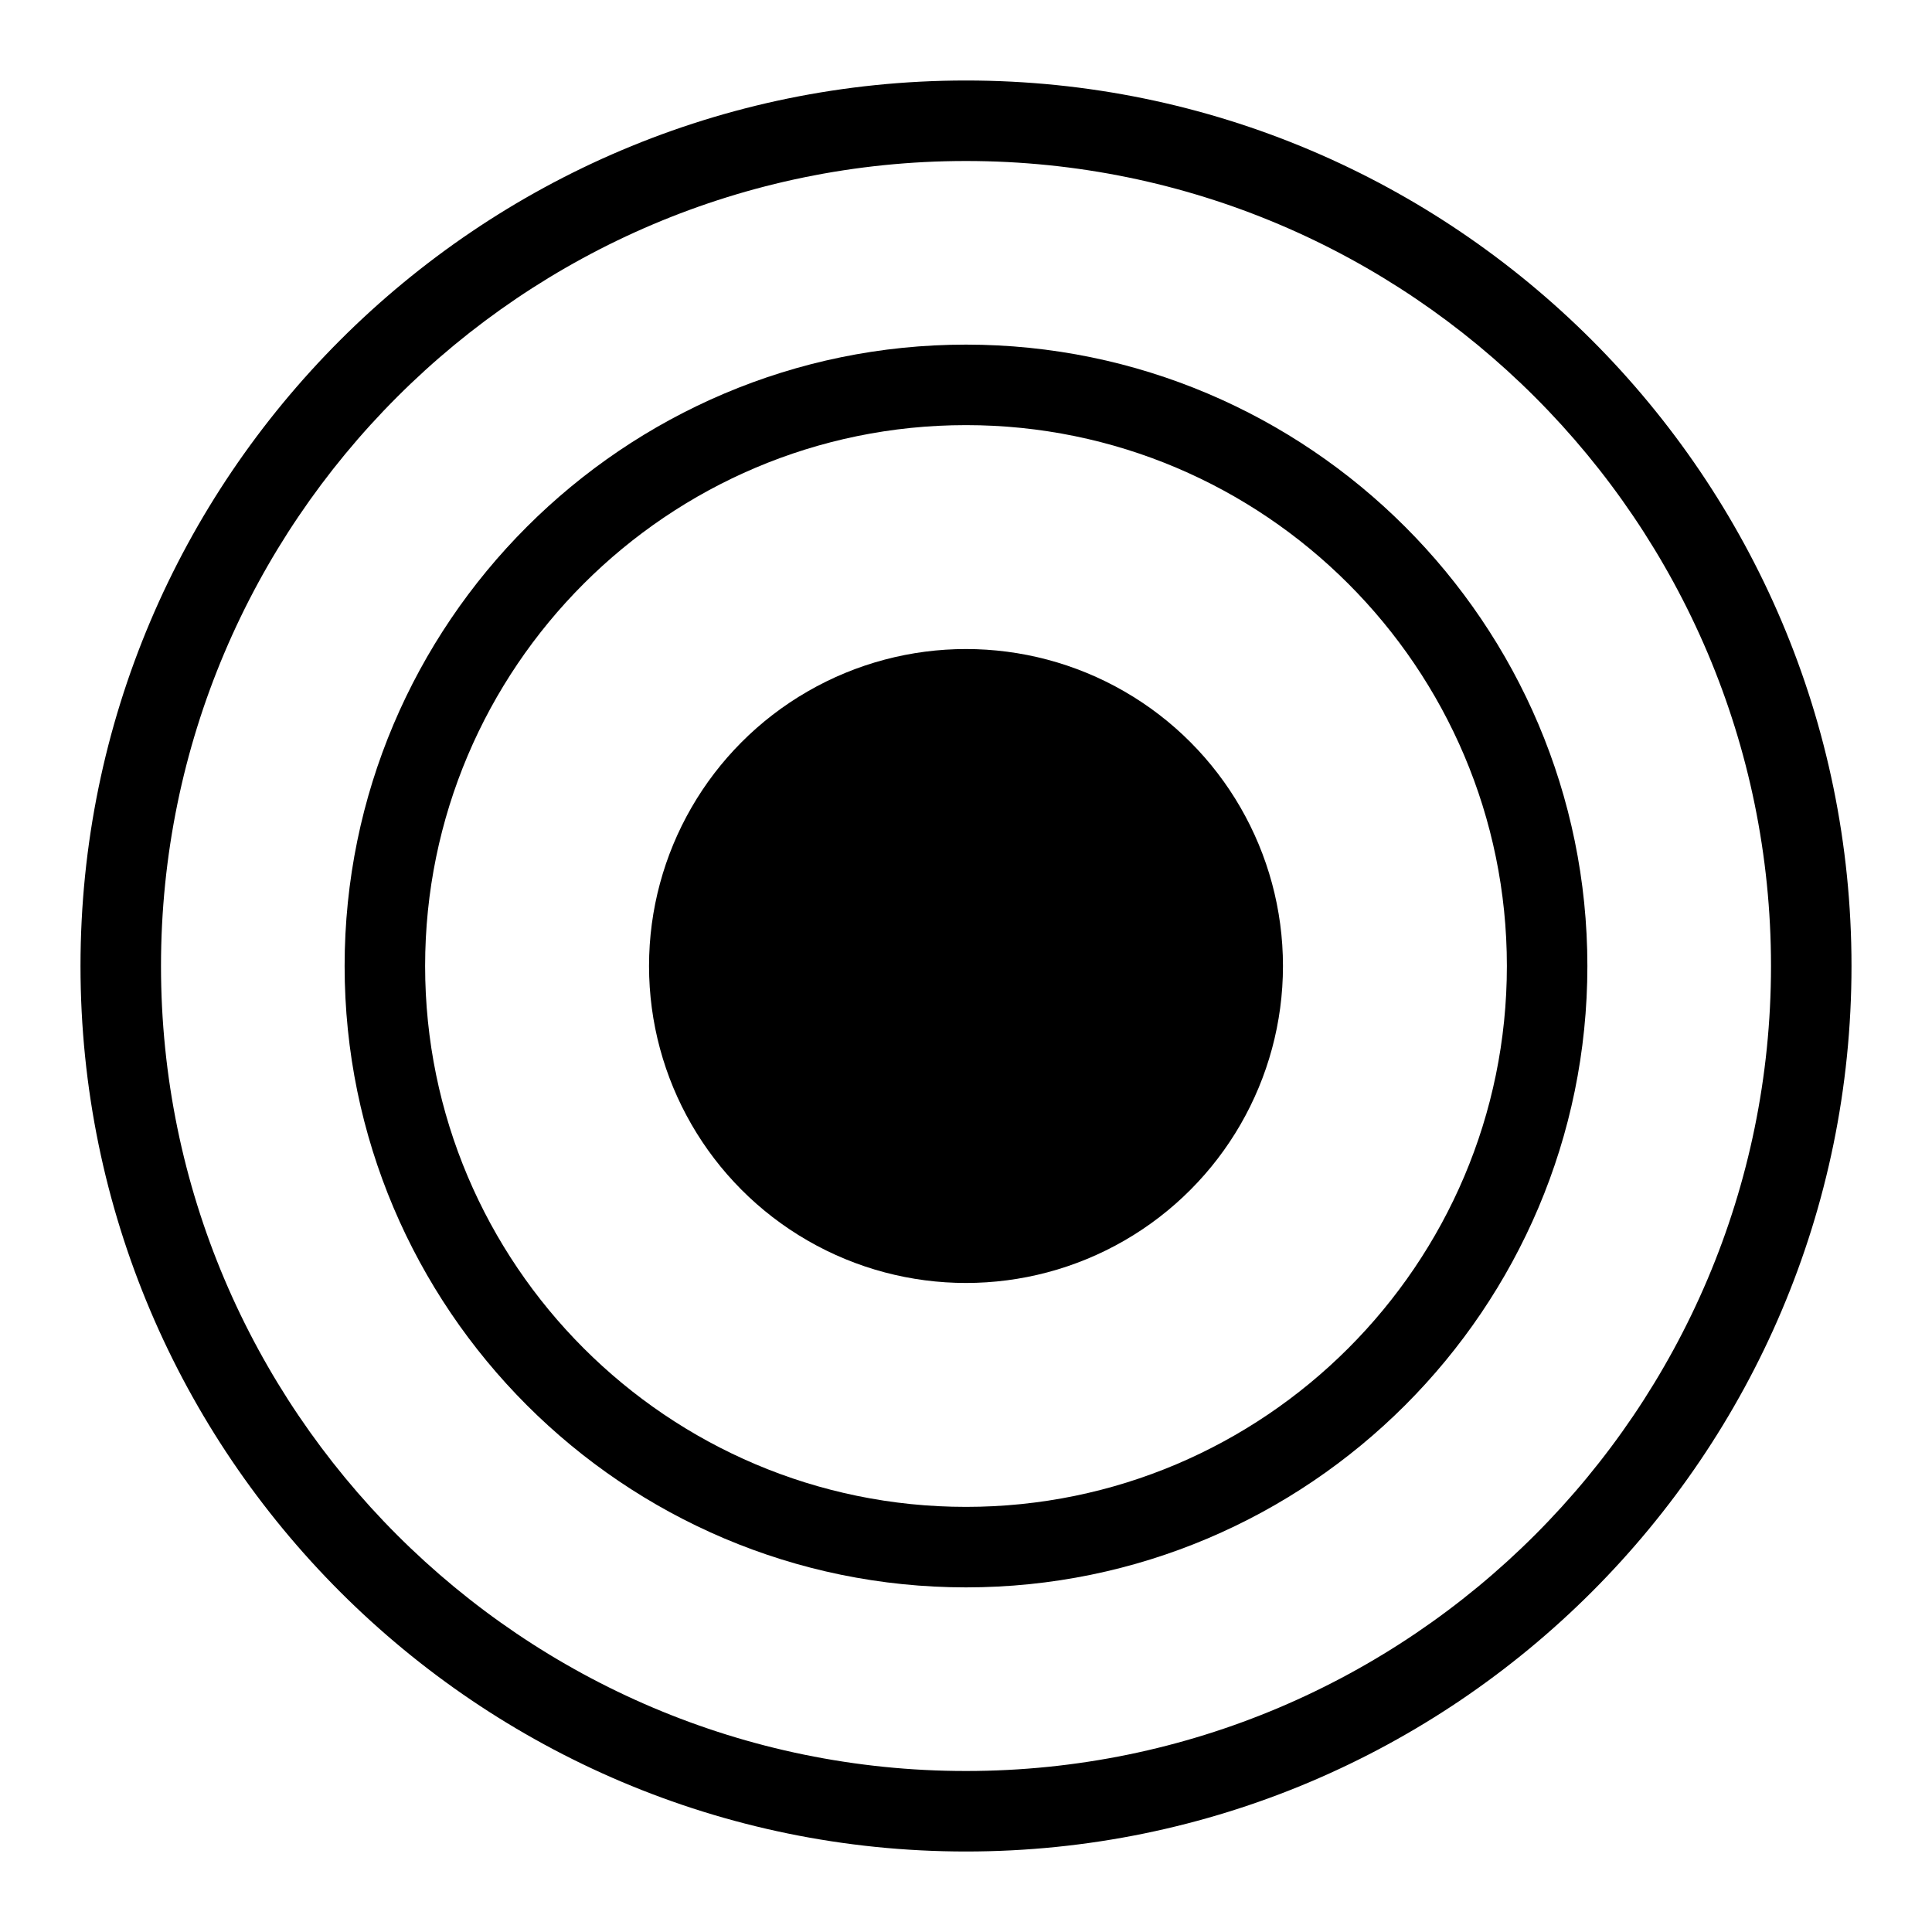
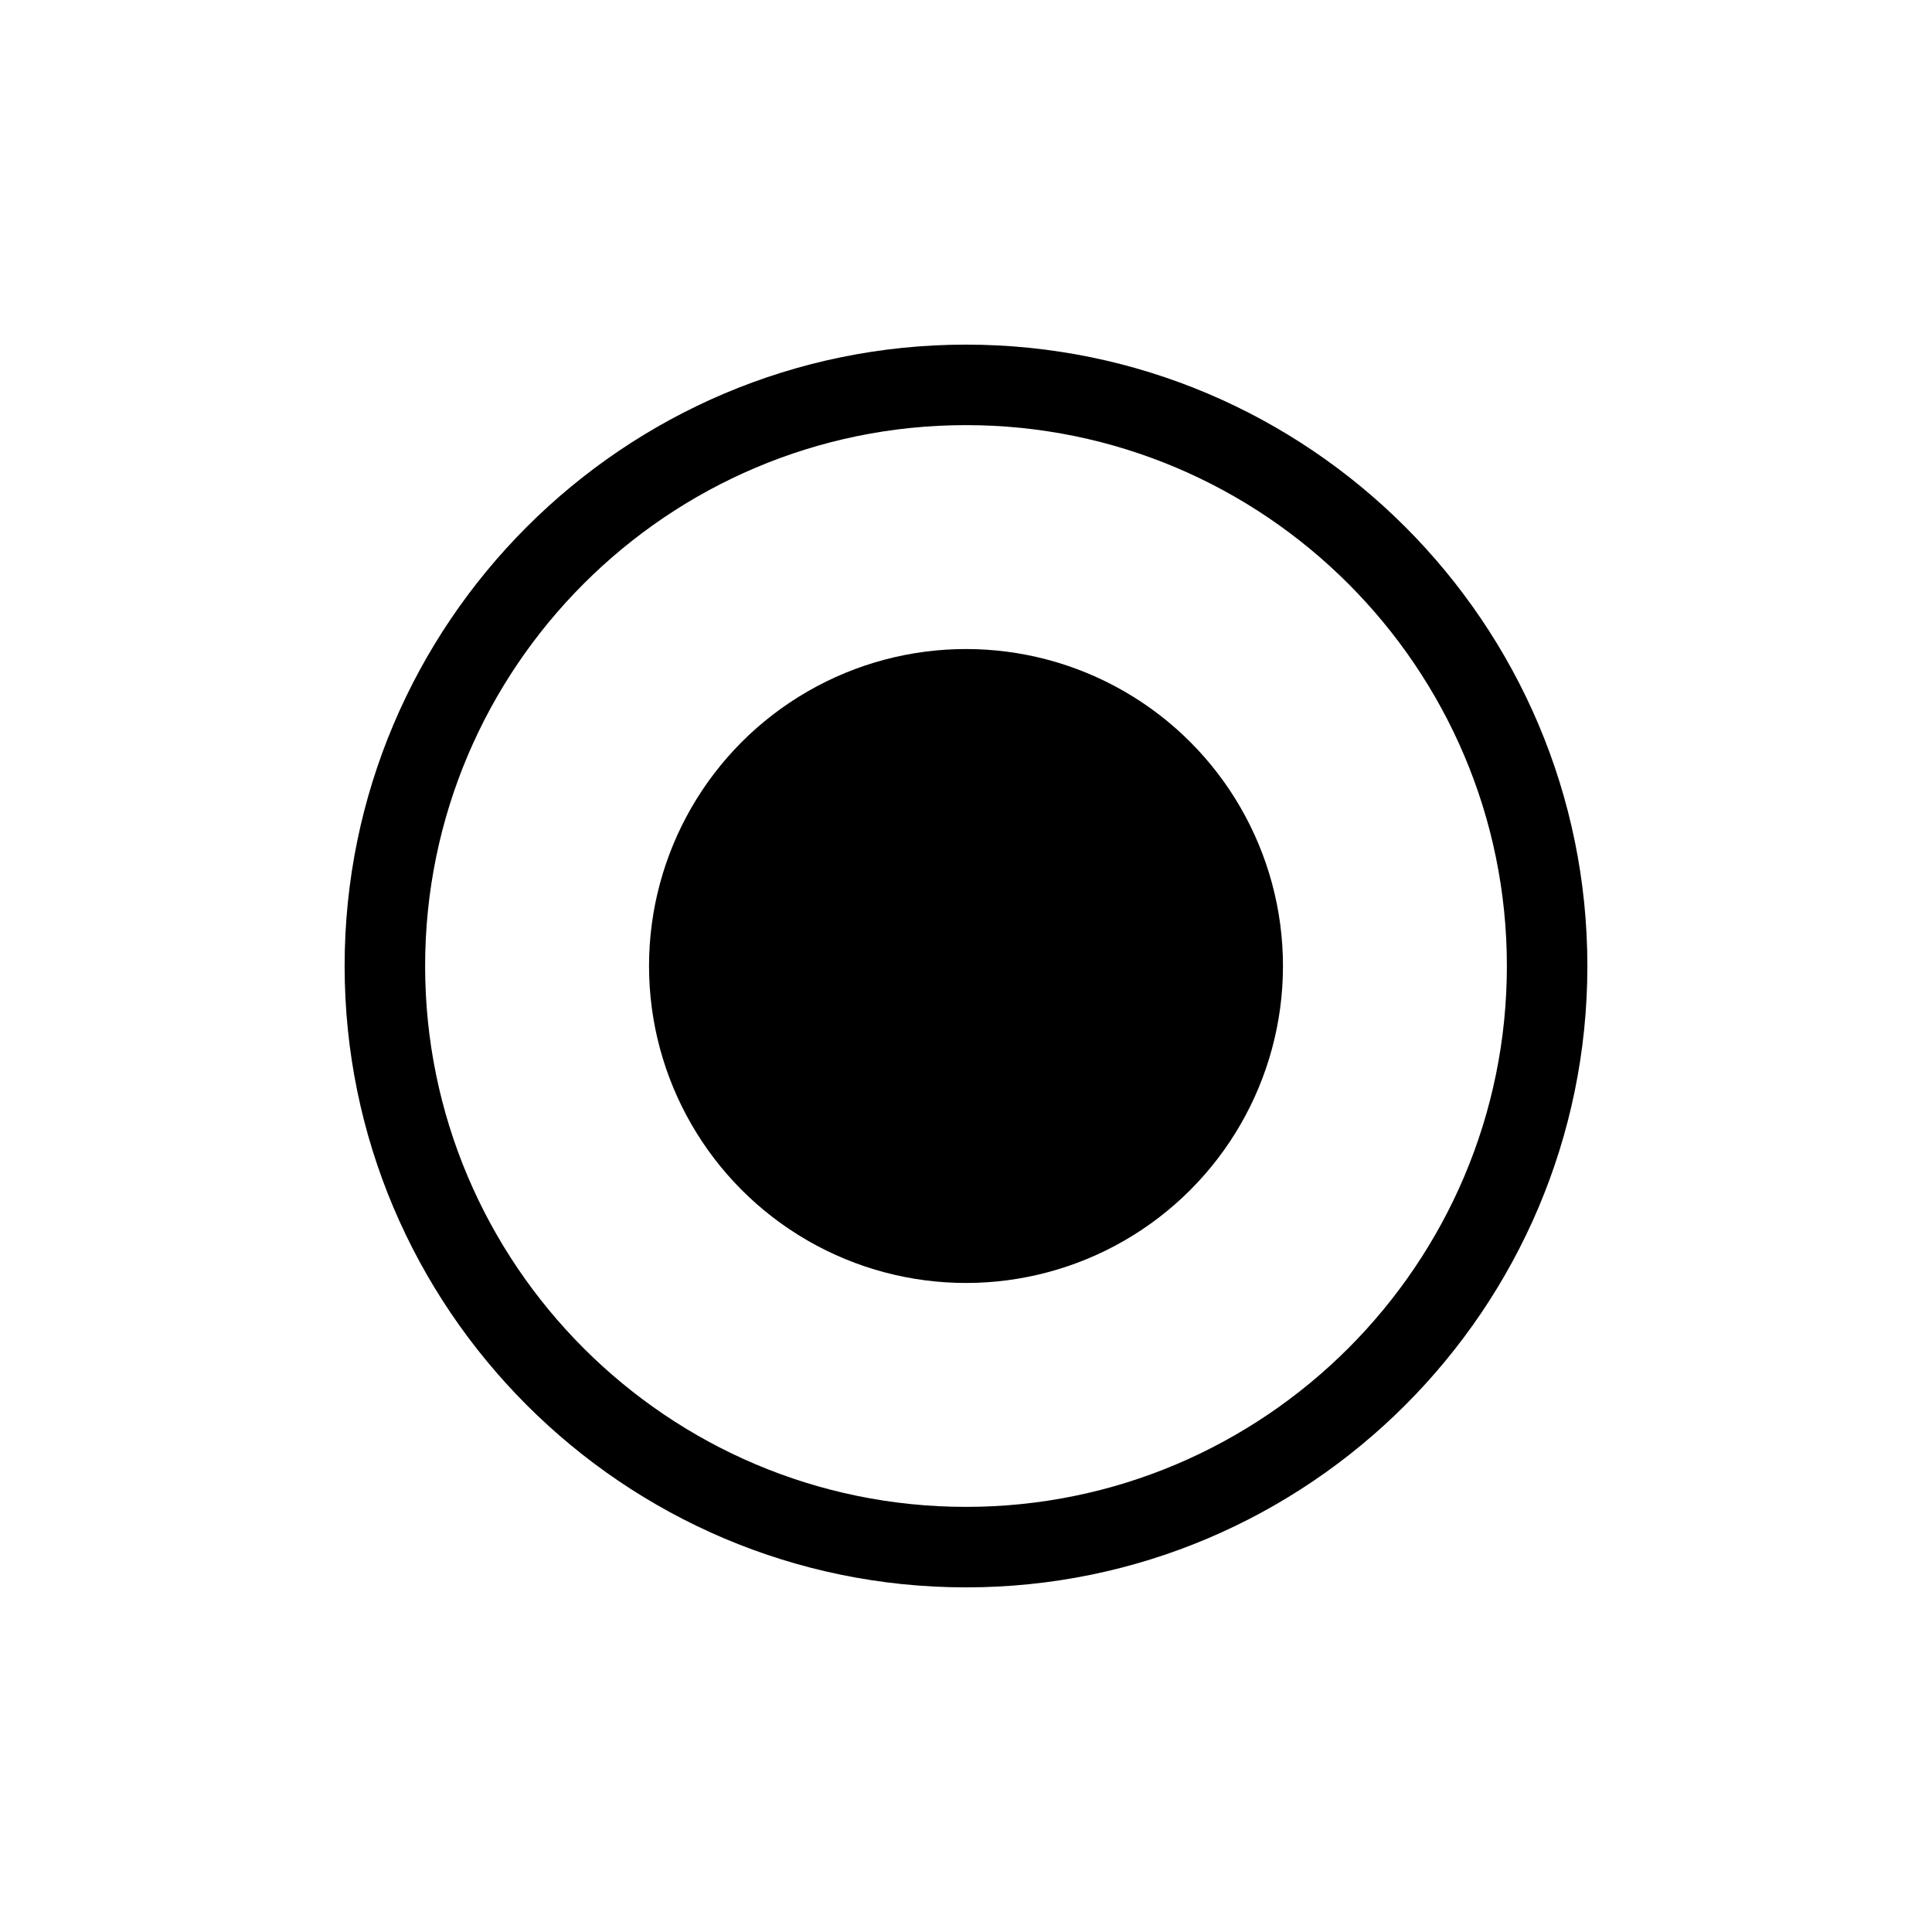
<svg xmlns="http://www.w3.org/2000/svg" version="1.1" id="Livello_1" x="0px" y="0px" width="48px" height="48px" viewBox="0 0 48 48" enable-background="new 0 0 48 48" xml:space="preserve">
  <g>
-     <path d="M24,2C11.869,2,2,11.869,2,24s9.869,22,22,22s22-9.869,22-22S36.131,2,24,2z M24,44C12.972,44,4,35.027,4,24   C4,12.972,12.972,4,24,4c11.028,0,20,8.972,20,20C44,35.027,35.028,44,24,44z" />
    <path d="M24,8.562C15.488,8.562,8.562,15.488,8.562,24c0,8.512,6.925,15.438,15.438,15.438c8.513,0,15.438-6.926,15.438-15.438   C39.438,15.488,32.513,8.562,24,8.562z M24,37.438c-7.41,0-13.438-6.027-13.438-13.438c0-7.41,6.028-13.438,13.438-13.438   c7.409,0,13.438,6.028,13.438,13.438C37.438,31.41,31.409,37.438,24,37.438z" />
    <circle cx="24" cy="24" r="7.875" />
  </g>
</svg>